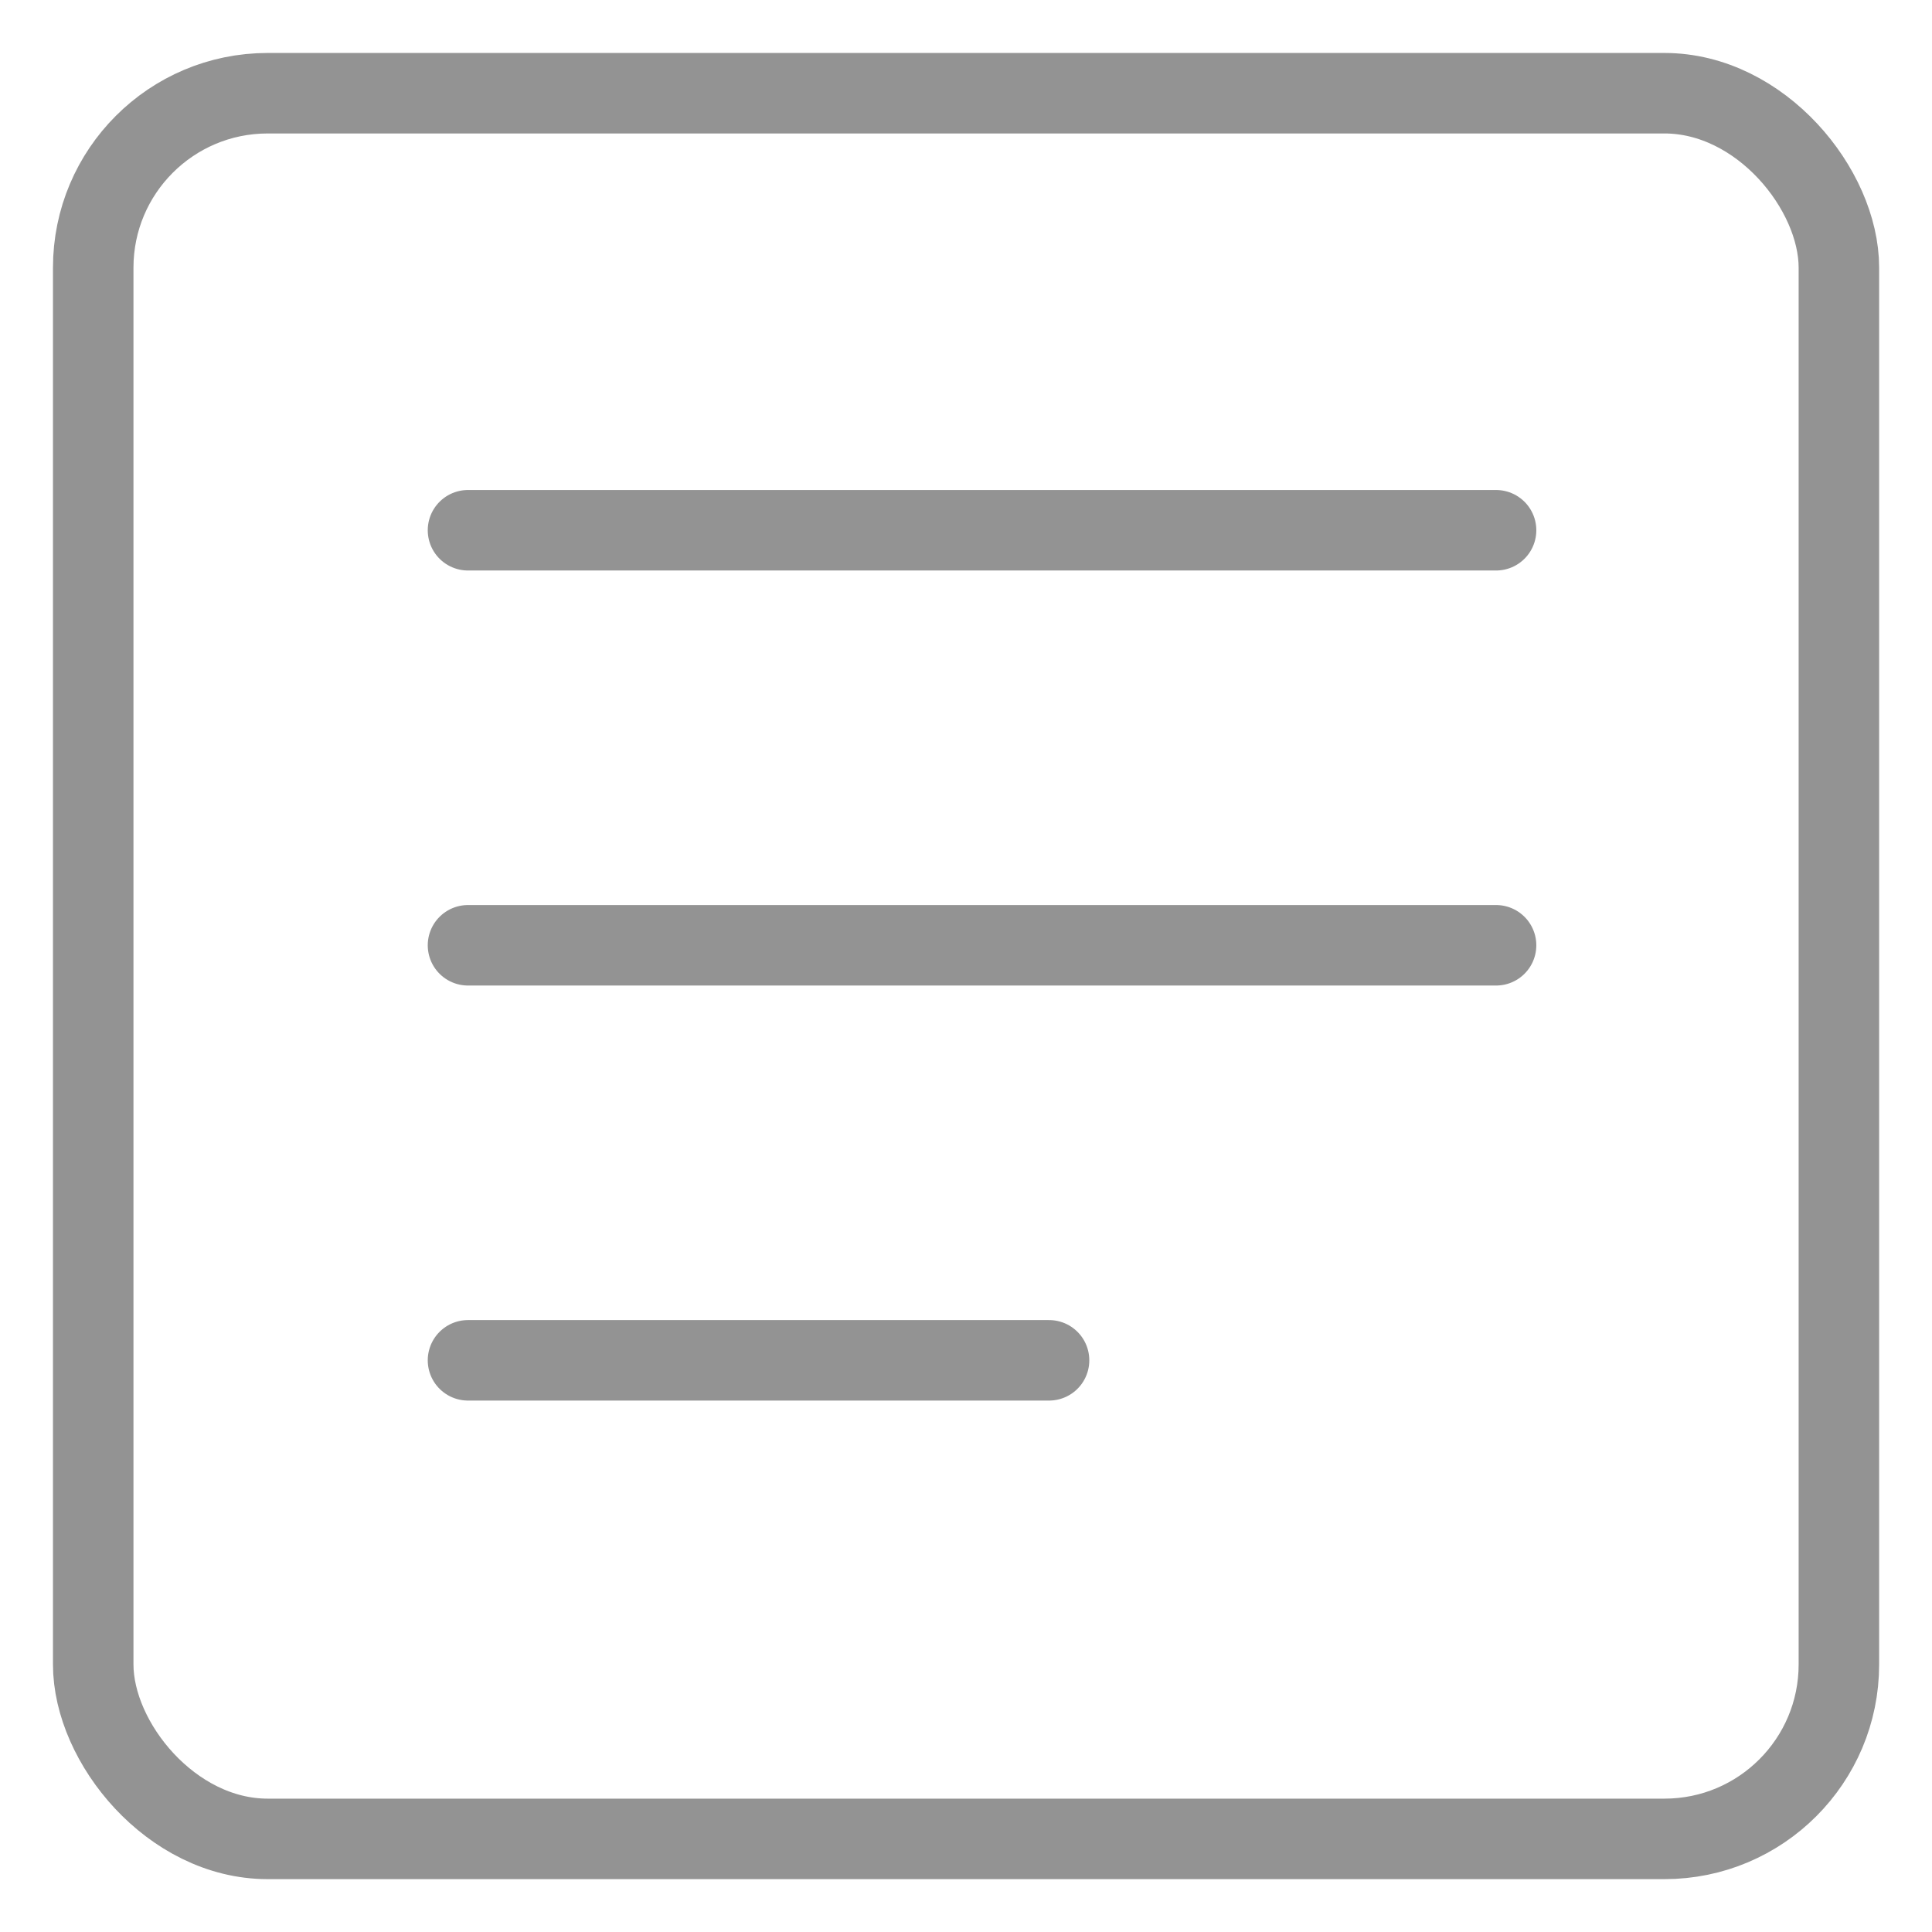
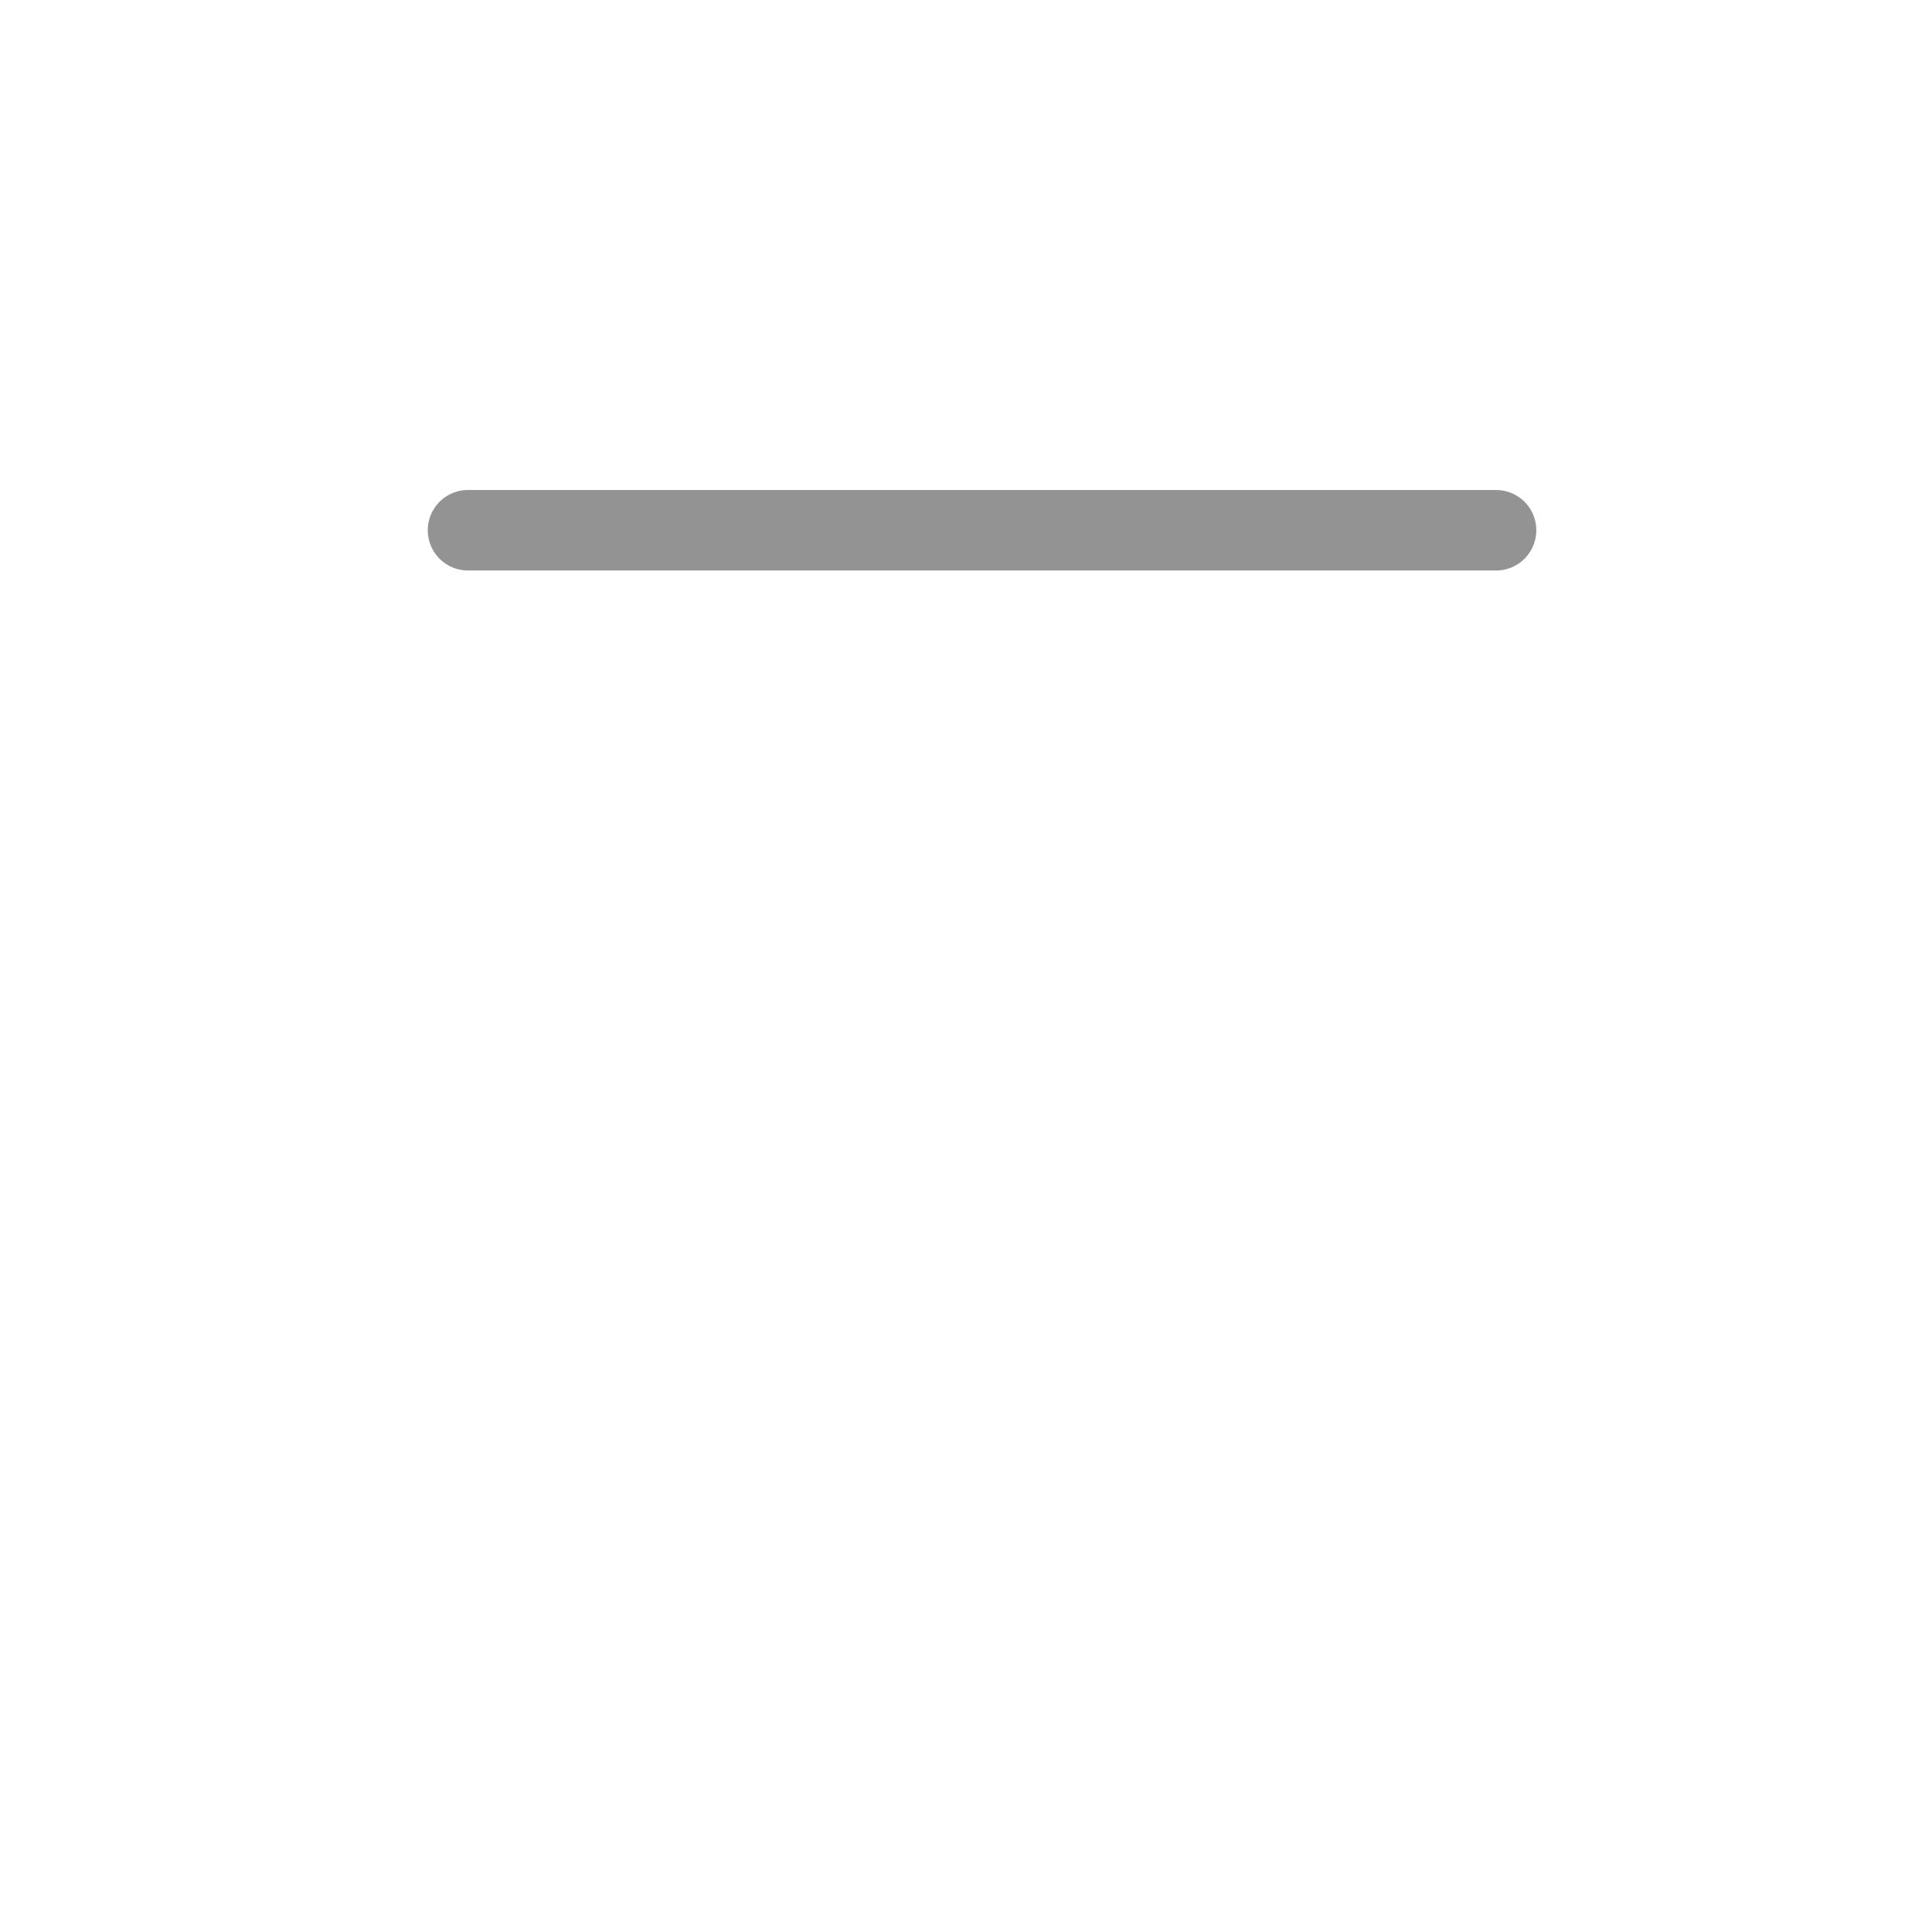
<svg xmlns="http://www.w3.org/2000/svg" width="72" height="72" viewBox="0 0 72 72">
  <g id="calendar" transform="translate(0.395 0.395)">
    <g id="group" transform="translate(1.579 1.579)">
      <g id="shape" fill="none" stroke="#939393" stroke-miterlimit="10" stroke-width="3">
-         <rect width="68.056" height="68.056" rx="8" stroke="none" />
-         <rect x="1.5" y="1.5" width="65.056" height="65.056" rx="6.5" fill="none" />
-       </g>
+         </g>
      <g id="Group_2" data-name="Group 2" transform="translate(15.467 17.787)">
        <path id="line" d="M0,.276H38.313" transform="translate(0 -0.276)" fill="none" stroke="#939393" stroke-linecap="round" stroke-miterlimit="10" stroke-width="3" />
-         <path id="line-2" data-name="line" d="M0,.276H38.313" transform="translate(0 15.191)" fill="none" stroke="#939393" stroke-linecap="round" stroke-miterlimit="10" stroke-width="3" />
-         <path id="line-3" data-name="line" d="M0,.276H21.654" transform="translate(0 30.658)" fill="none" stroke="#939393" stroke-linecap="round" stroke-miterlimit="10" stroke-width="3" />
      </g>
    </g>
-     <rect id="bounds" width="72" height="72" transform="translate(-0.395 -0.395)" fill="none" />
  </g>
</svg>